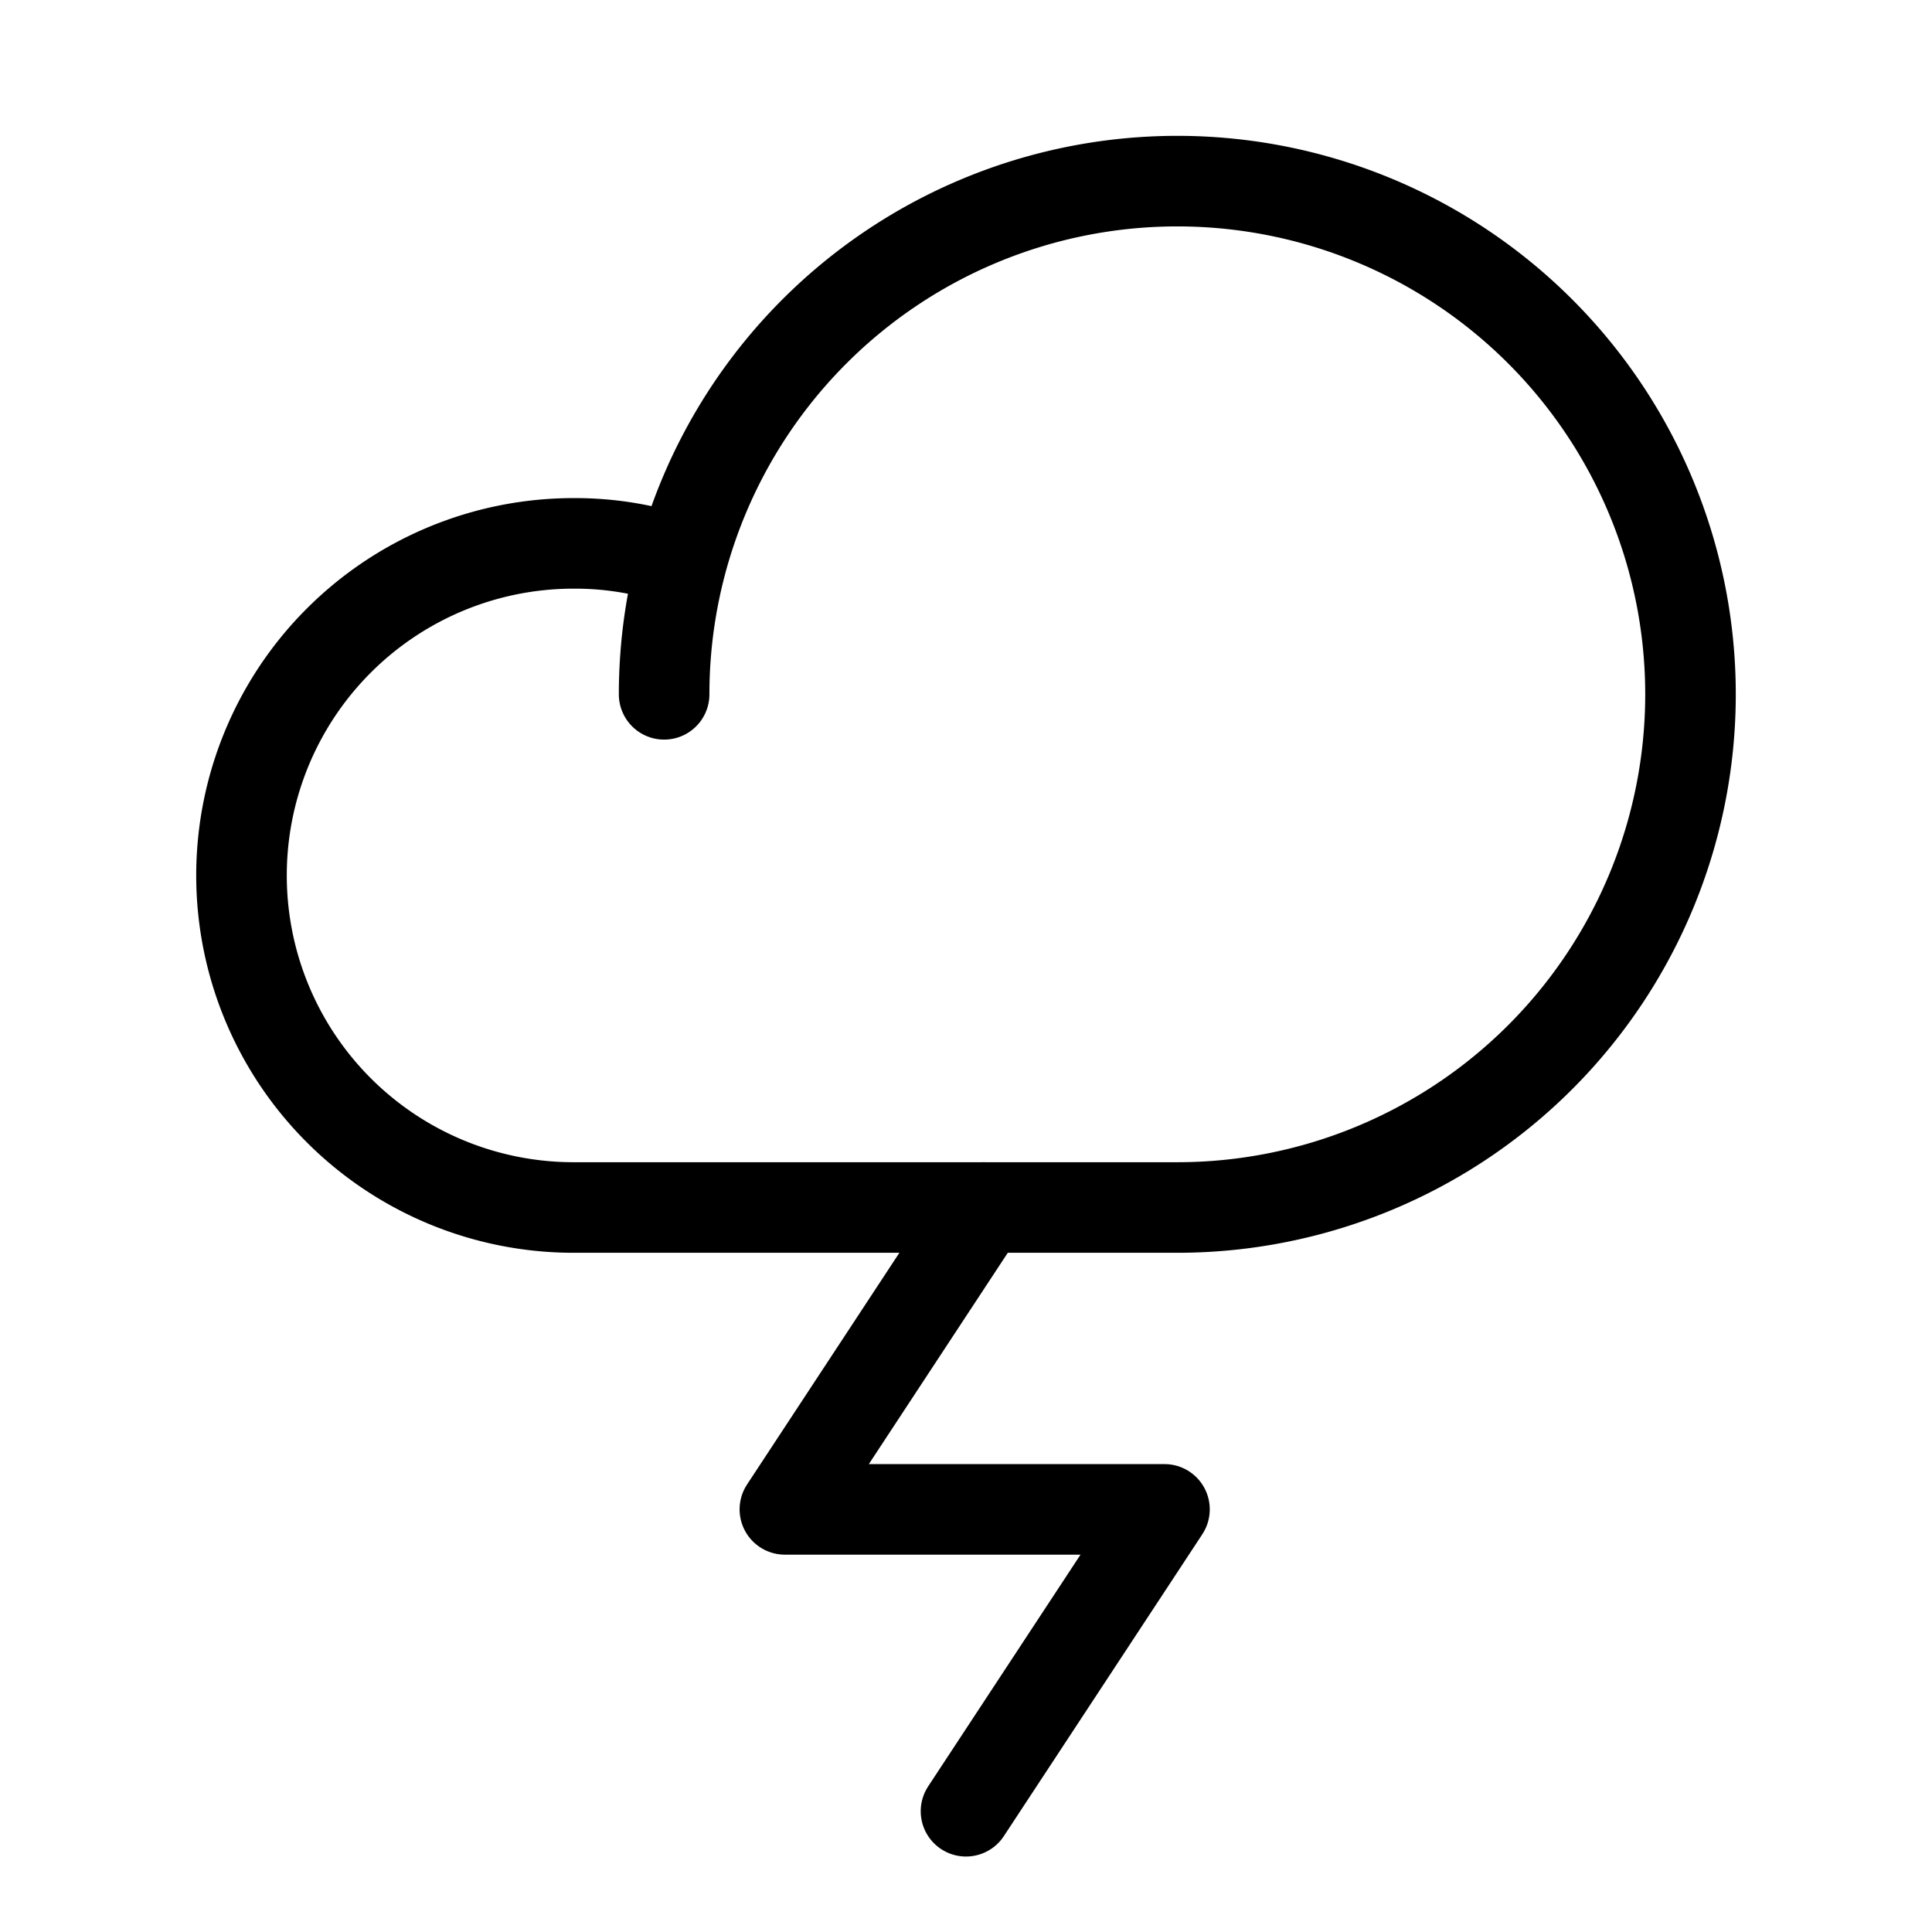
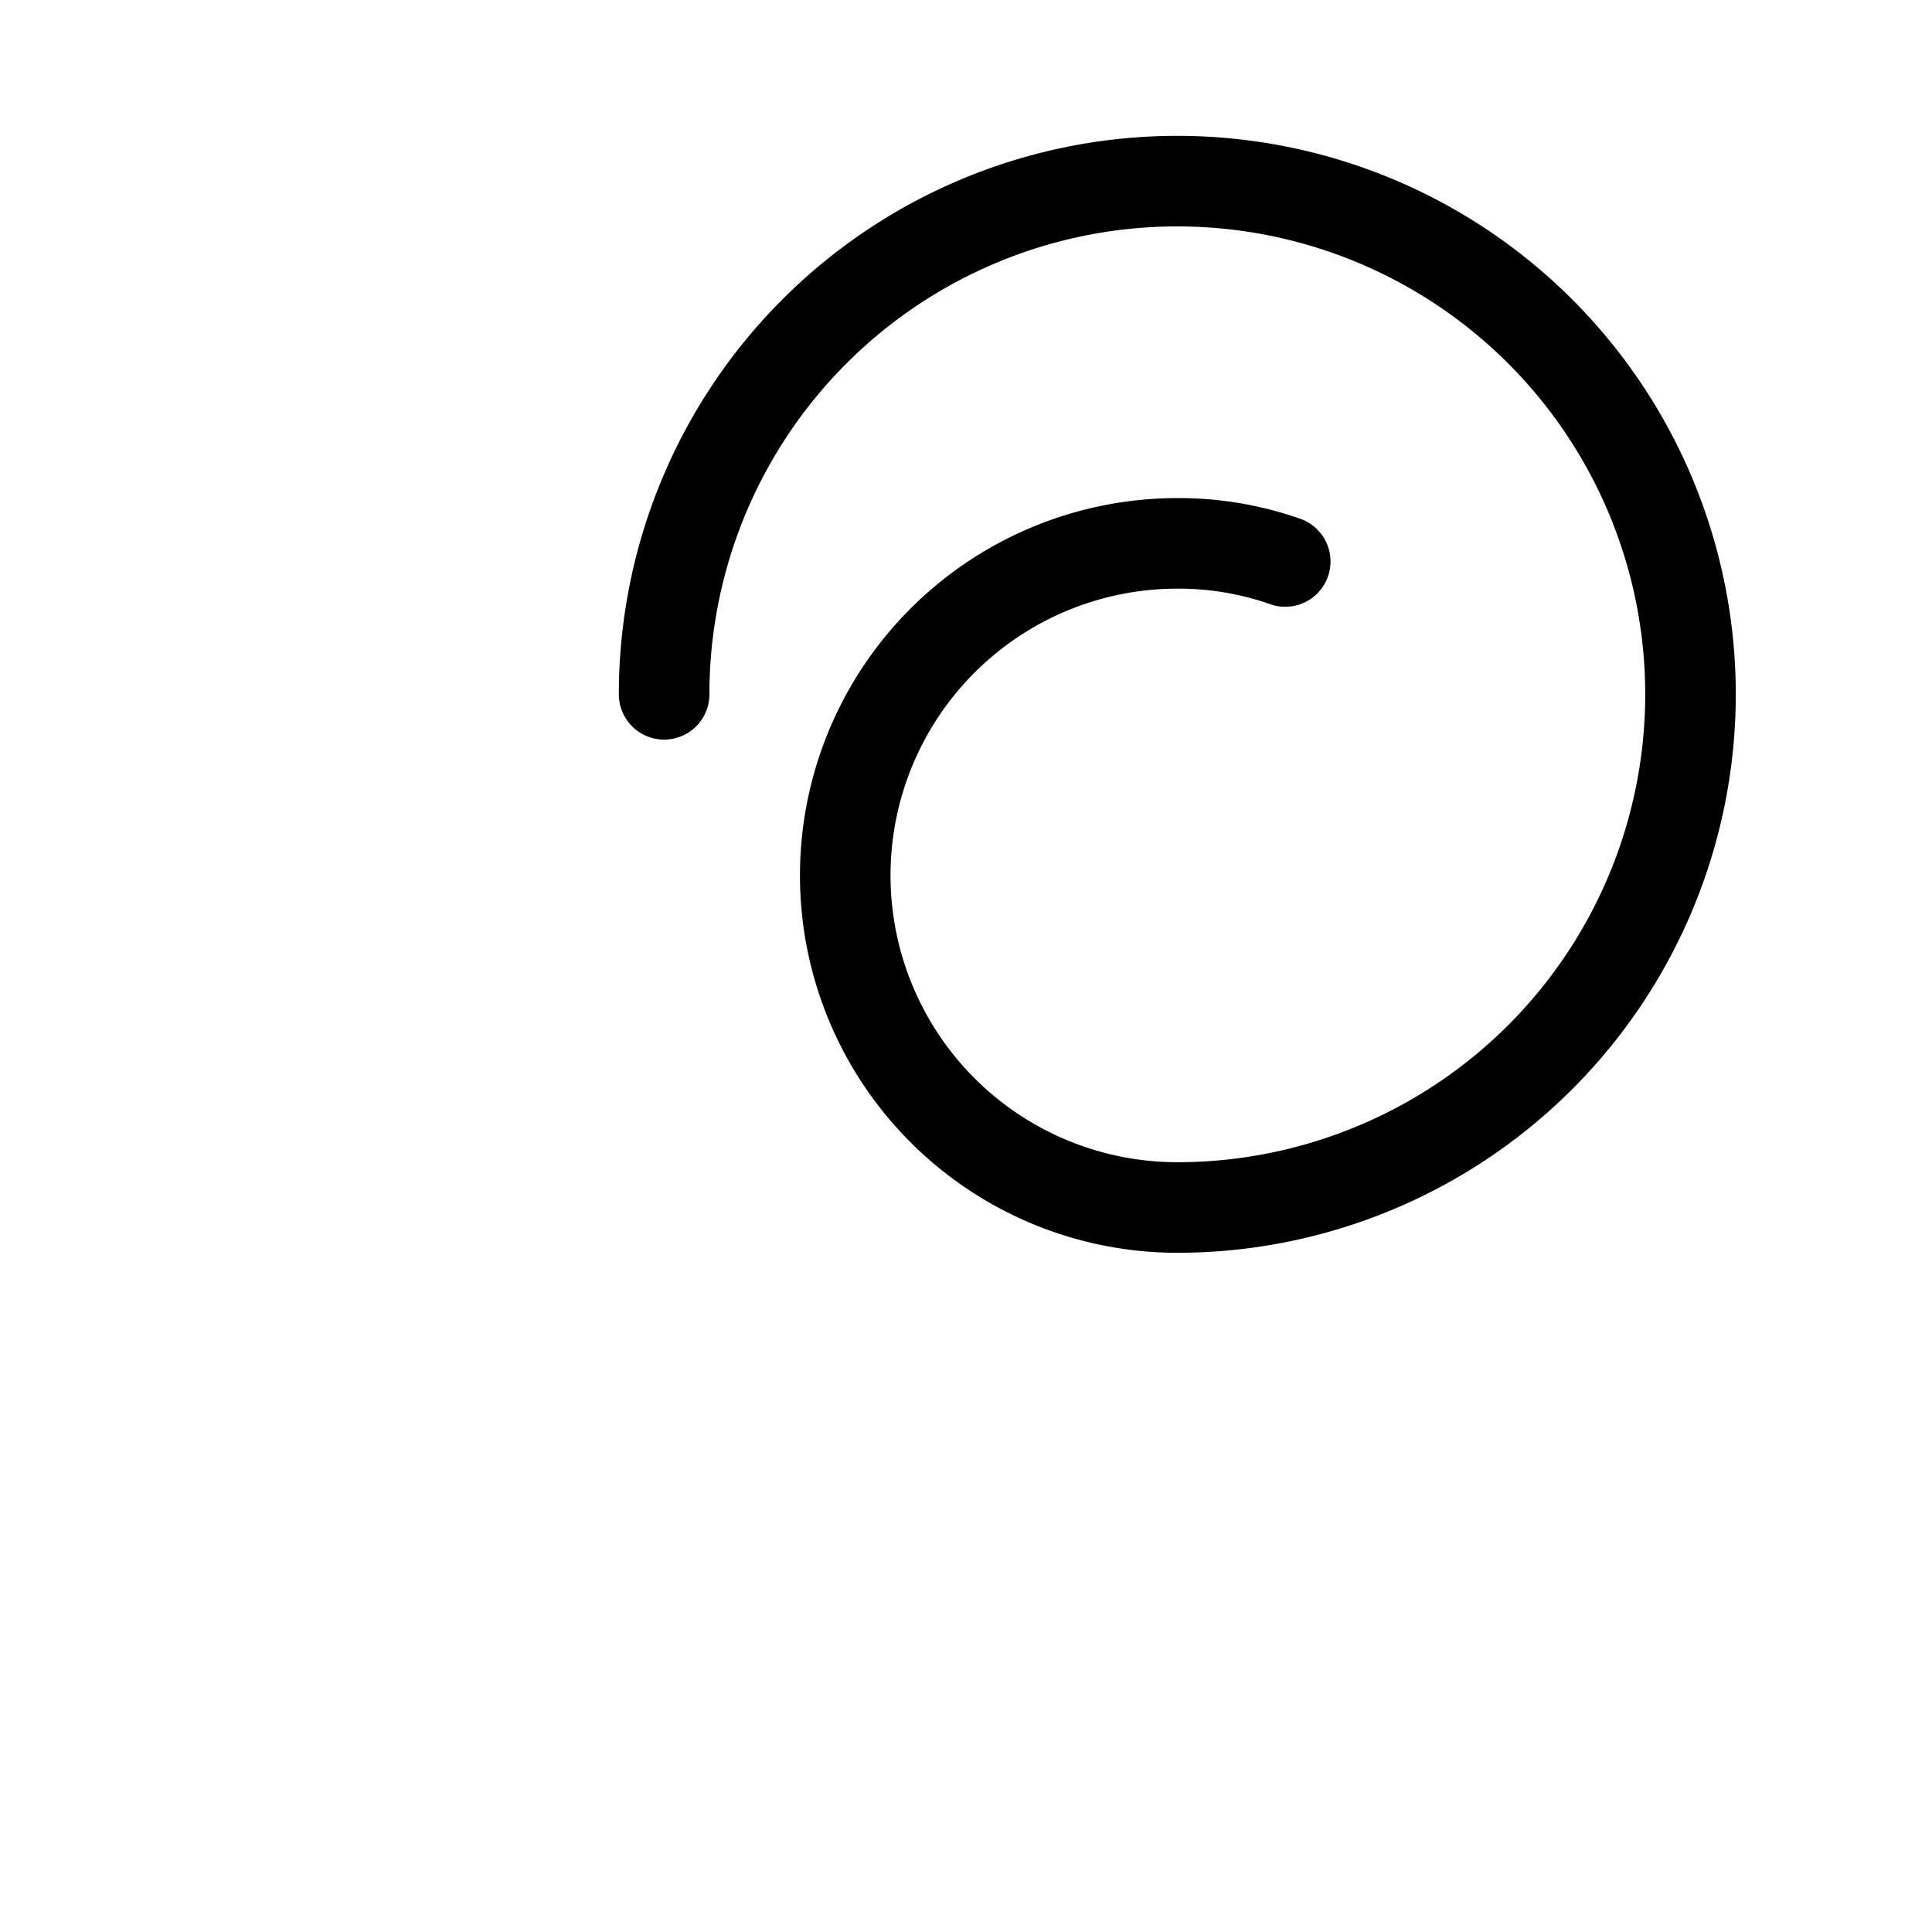
<svg xmlns="http://www.w3.org/2000/svg" viewBox="0 0 256 256">
  <rect width="256" height="256" fill="none" />
-   <polyline points="128 240 154.3 200 104 200 130.3 160" fill="none" stroke="#000" stroke-linecap="round" stroke-linejoin="round" stroke-width="12" />
-   <path d="M88,92a68,68,0,1,1,68,68H76a44,44,0,0,1,0-88,42.5,42.5,0,0,1,14.3,2.4" fill="none" stroke="#000" stroke-linecap="round" stroke-linejoin="round" stroke-width="12" />
+   <path d="M88,92a68,68,0,1,1,68,68a44,44,0,0,1,0-88,42.5,42.5,0,0,1,14.3,2.4" fill="none" stroke="#000" stroke-linecap="round" stroke-linejoin="round" stroke-width="12" />
</svg>